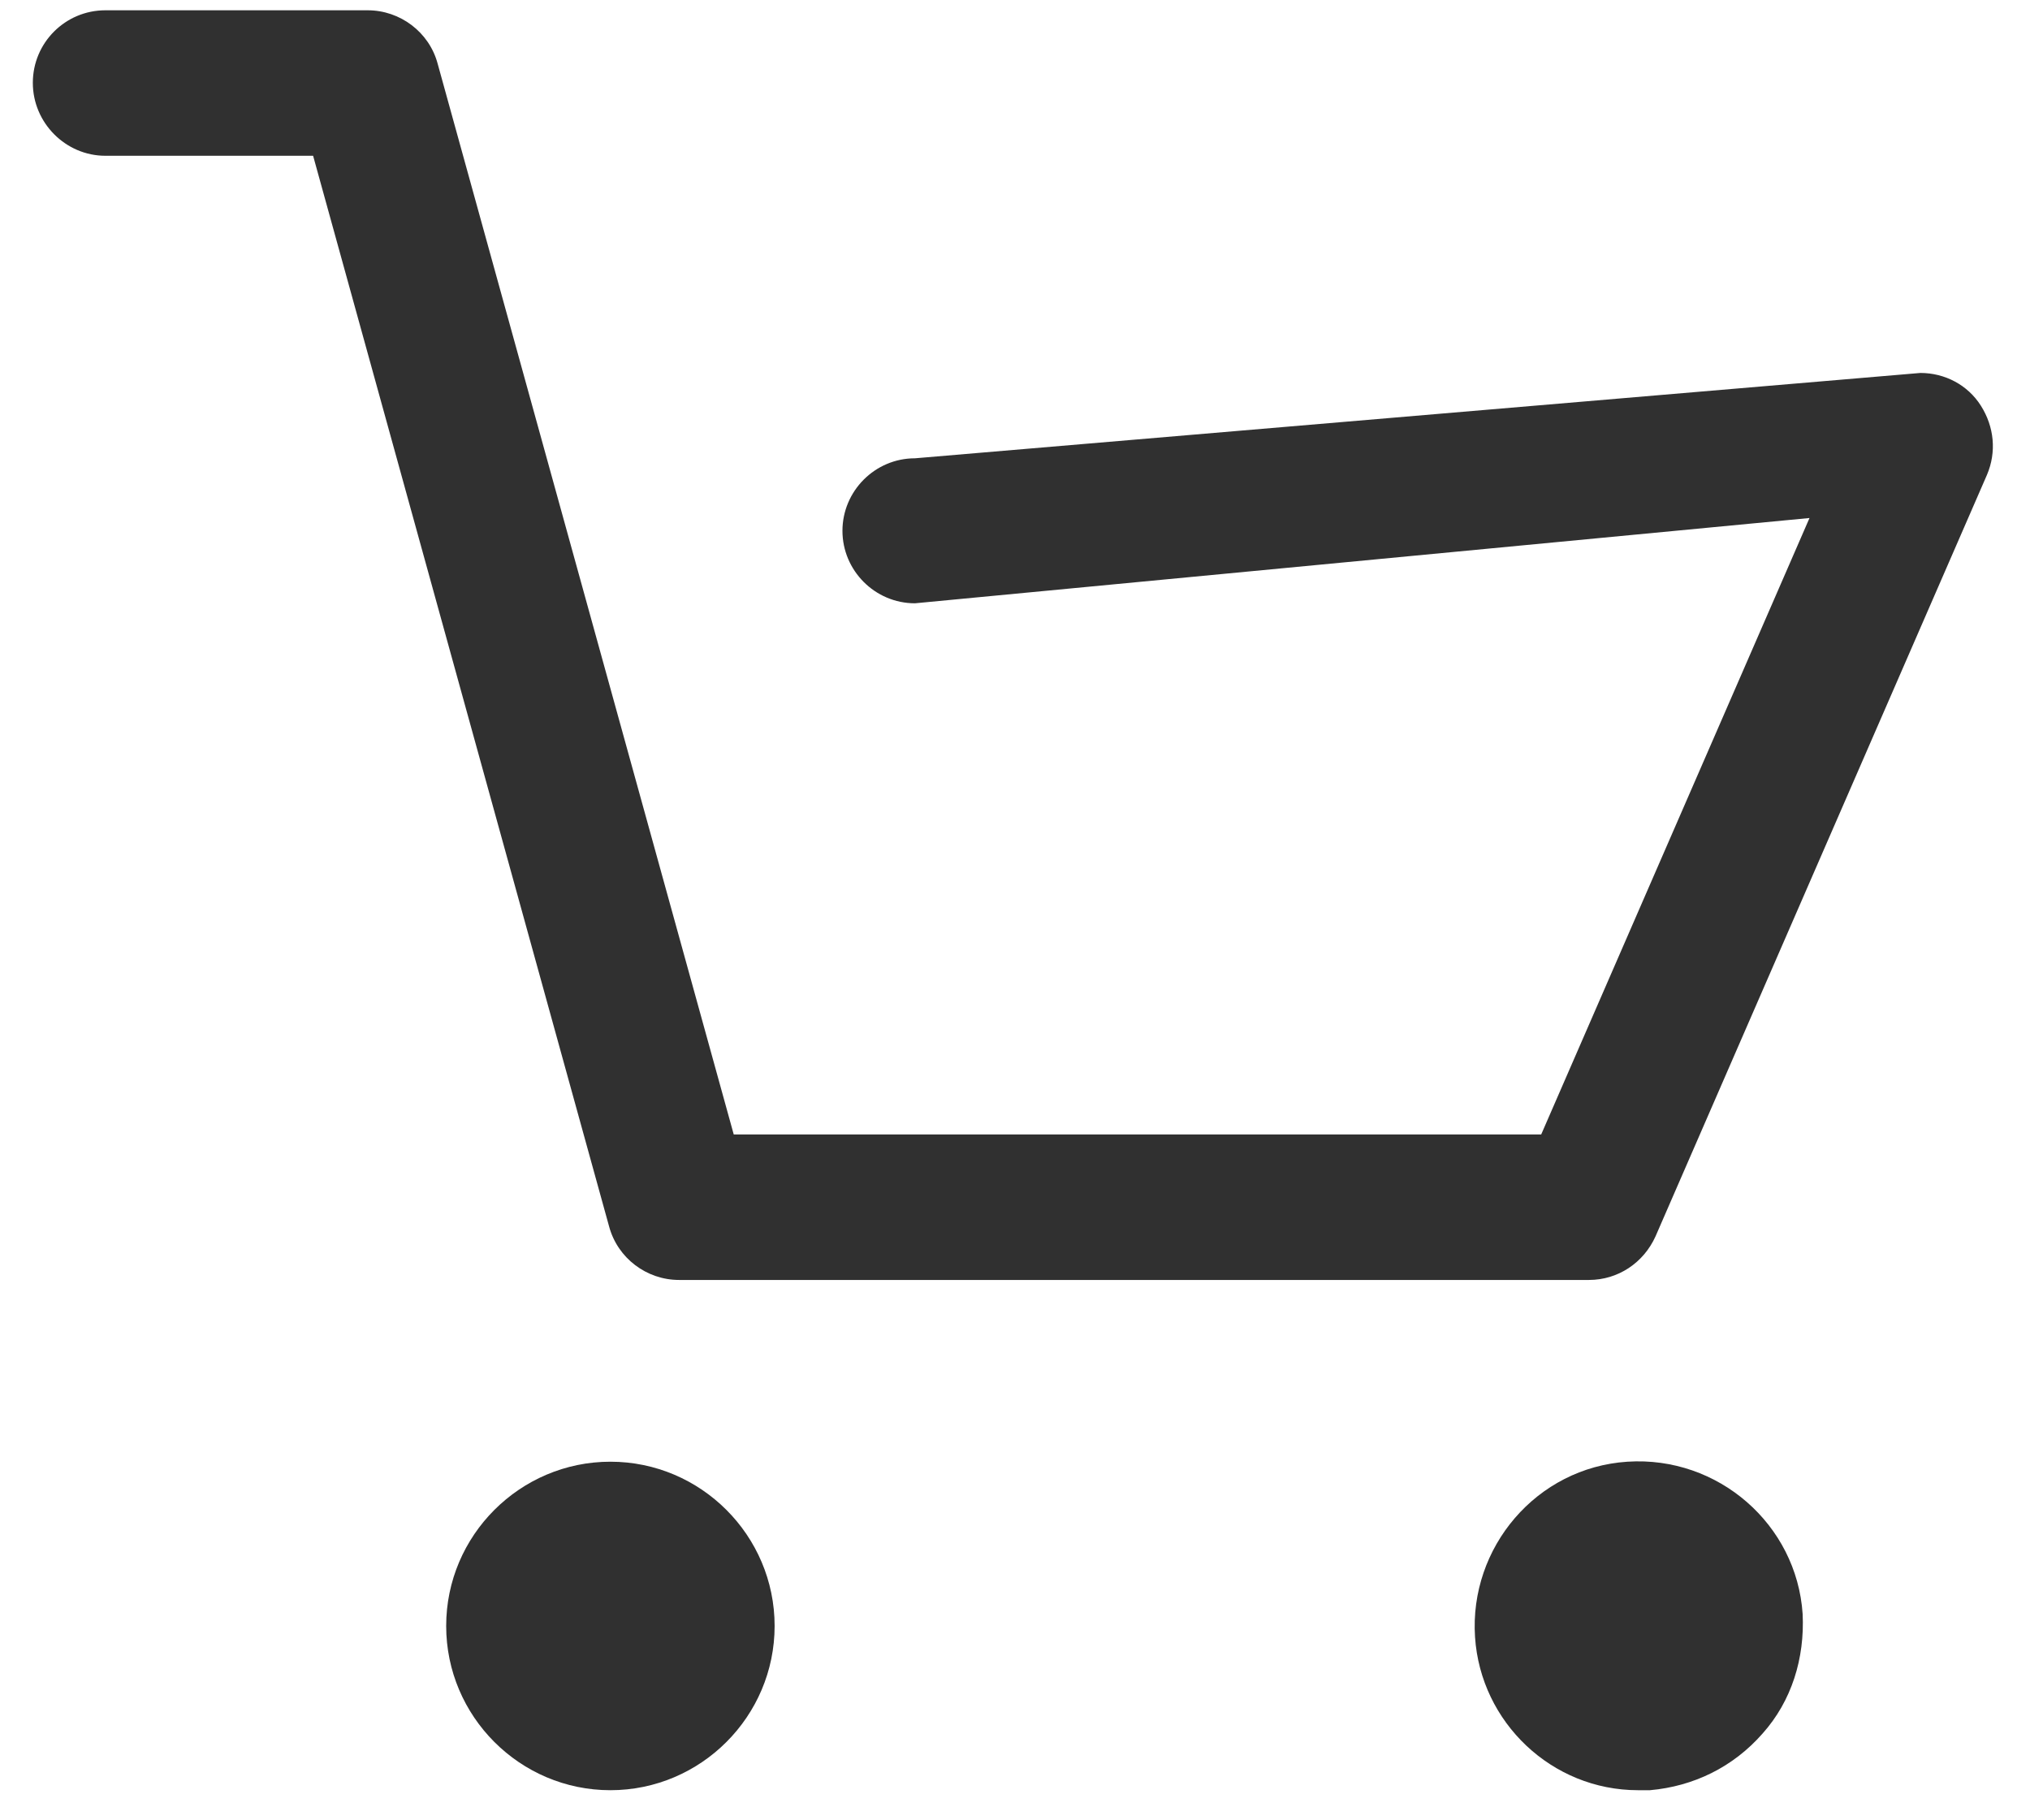
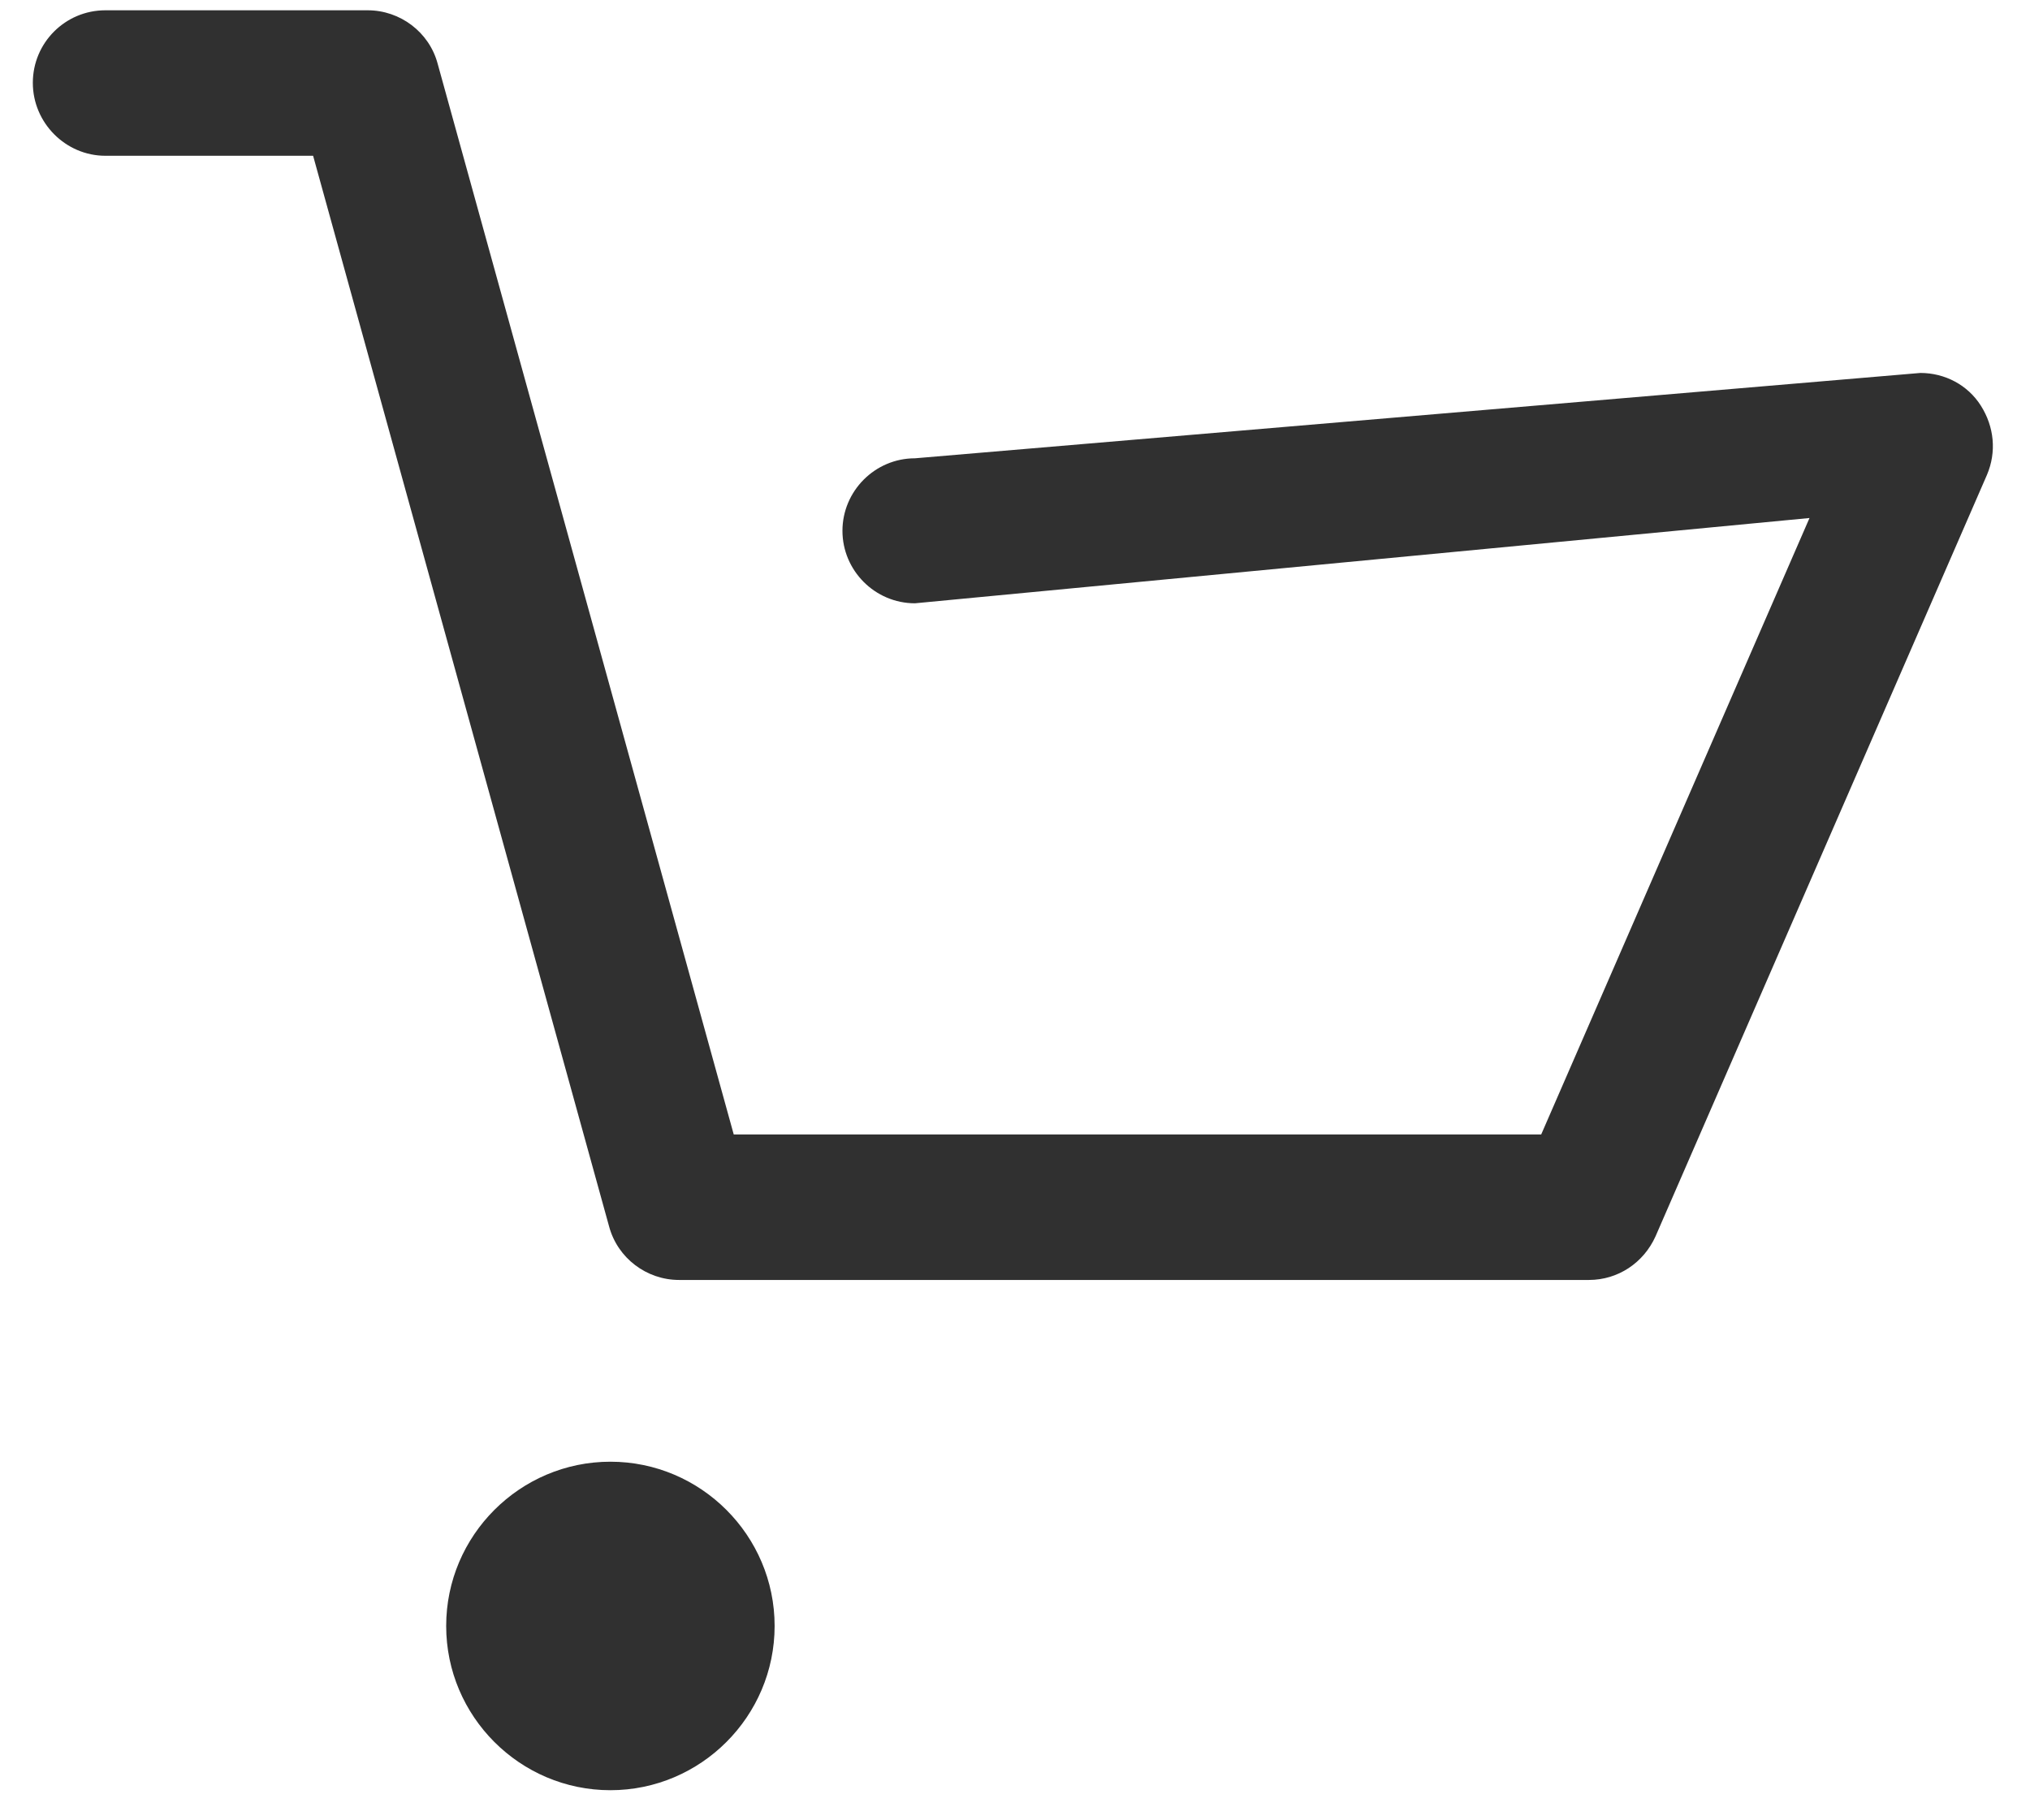
<svg xmlns="http://www.w3.org/2000/svg" width="29" height="26" viewBox="0 0 29 26" fill="none">
  <path d="M1.505 2.225H4.473L8.702 17.52C8.824 17.971 9.238 18.282 9.701 18.282H22.699C23.114 18.282 23.479 18.038 23.65 17.66L28.385 6.783C28.525 6.454 28.488 6.095 28.299 5.796C28.111 5.497 27.782 5.327 27.434 5.327L13.071 6.546C12.498 6.546 12.035 7.015 12.035 7.582C12.035 8.148 12.498 8.617 13.071 8.617L25.85 7.399L22.017 16.204H10.482L6.252 0.909C6.131 0.458 5.716 0.147 5.253 0.147H1.505C0.933 0.147 0.469 0.61 0.469 1.183C0.469 1.756 0.939 2.225 1.505 2.225Z" fill="#303030" />
  <path d="M8.72 25.57C10.012 25.57 11.066 24.516 11.066 23.224C11.066 21.932 10.012 20.878 8.72 20.878C7.428 20.878 6.374 21.932 6.374 23.224C6.374 24.516 7.428 25.57 8.72 25.57Z" fill="#303030" />
-   <path d="M23.4 25.57C23.455 25.57 23.522 25.57 23.571 25.57C24.192 25.515 24.759 25.241 25.18 24.76C25.594 24.297 25.783 23.687 25.752 23.053C25.667 21.774 24.546 20.793 23.248 20.878C21.95 20.963 20.987 22.103 21.072 23.383C21.152 24.601 22.169 25.57 23.4 25.57Z" fill="#303030" />
</svg>